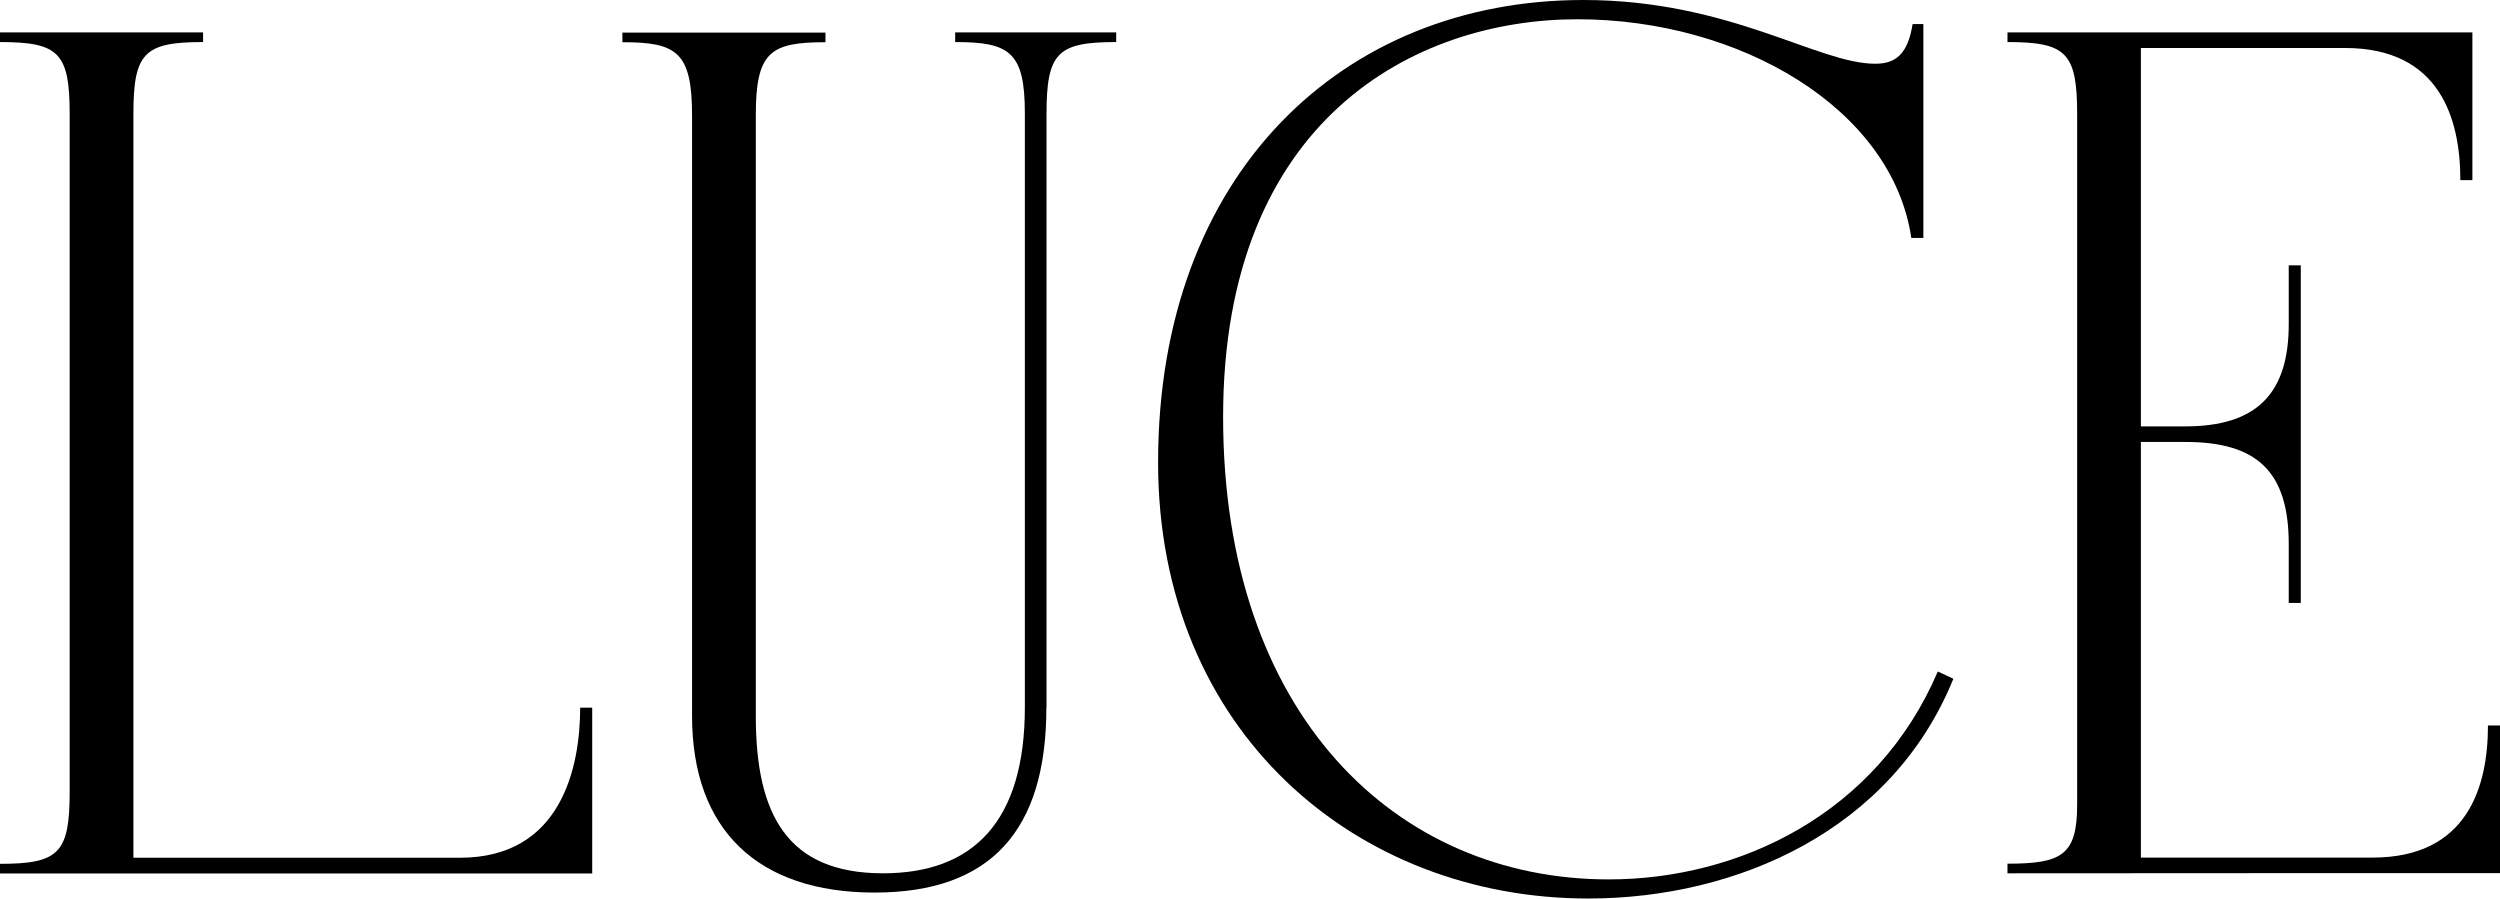
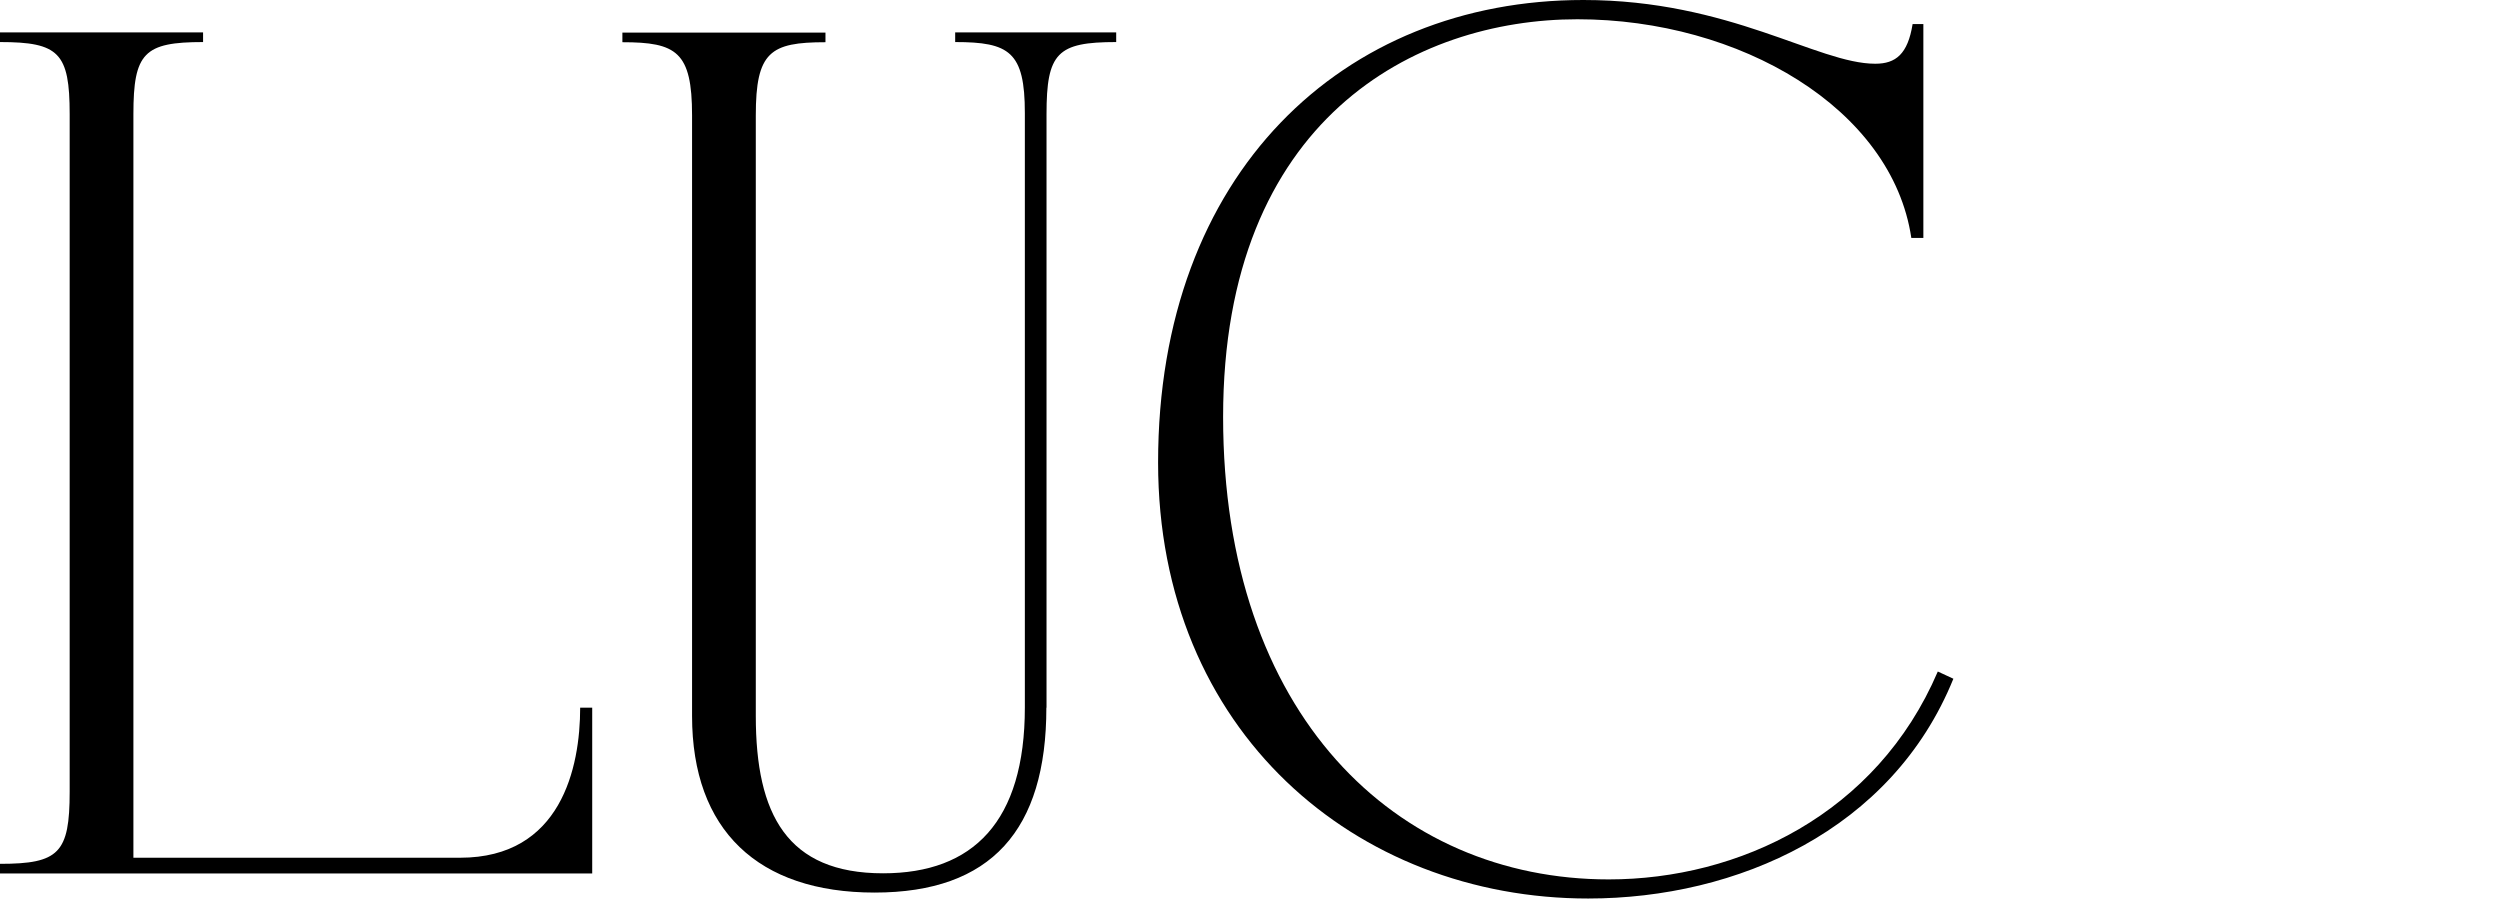
<svg xmlns="http://www.w3.org/2000/svg" viewBox="1922.135 2472.015 155.73 55.97" width="155.73" height="55.97" data-guides="{&quot;vertical&quot;:[],&quot;horizontal&quot;:[]}">
  <path fill="#000000" stroke="none" fill-opacity="1" stroke-width="1" stroke-opacity="1" alignment-baseline="baseline" baseline-shift="baseline" color="rgb(51, 51, 51)" font-size-adjust="none" class="cls-1" id="tSvg8a58cb5ab8" title="Path 1" d="M 1959.025 2516.095 C 1959.025 2519.538 1959.025 2522.982 1959.025 2526.425C 1946.728 2526.425 1934.432 2526.425 1922.135 2526.425C 1922.135 2526.225 1922.135 2526.025 1922.135 2525.825C 1925.805 2525.825 1926.475 2525.155 1926.475 2521.335C 1926.475 2507.265 1926.475 2493.195 1926.475 2479.125C 1926.475 2475.305 1925.805 2474.635 1922.135 2474.635C 1922.135 2474.435 1922.135 2474.235 1922.135 2474.035C 1926.352 2474.035 1930.568 2474.035 1934.785 2474.035C 1934.785 2474.235 1934.785 2474.435 1934.785 2474.635C 1931.115 2474.635 1930.445 2475.305 1930.445 2479.125C 1930.445 2494.565 1930.445 2510.005 1930.445 2525.445C 1937.228 2525.445 1944.012 2525.445 1950.795 2525.445C 1957.085 2525.445 1958.275 2519.835 1958.275 2516.095C 1958.525 2516.095 1958.775 2516.095 1959.025 2516.095Z" />
  <path fill="#000000" stroke="none" fill-opacity="1" stroke-width="1" stroke-opacity="1" alignment-baseline="baseline" baseline-shift="baseline" color="rgb(51, 51, 51)" font-size-adjust="none" class="cls-1" id="tSvgba3eb4b059" title="Path 2" d="M 1987.315 2516.095 C 1987.315 2523.725 1983.875 2527.615 1976.615 2527.615C 1969.355 2527.615 1965.245 2523.725 1965.245 2516.615C 1965.245 2504.145 1965.245 2491.675 1965.245 2479.205C 1965.245 2475.235 1964.275 2474.645 1960.905 2474.645C 1960.905 2474.445 1960.905 2474.245 1960.905 2474.045C 1965.122 2474.045 1969.338 2474.045 1973.555 2474.045C 1973.555 2474.245 1973.555 2474.445 1973.555 2474.645C 1970.115 2474.645 1969.215 2475.245 1969.215 2479.205C 1969.215 2491.675 1969.215 2504.145 1969.215 2516.615C 1969.215 2522.755 1971.165 2526.415 1977.145 2526.415C 1982.755 2526.415 1985.975 2523.195 1985.975 2516.085C 1985.975 2503.742 1985.975 2491.398 1985.975 2479.055C 1985.975 2475.235 1985.005 2474.635 1981.635 2474.635C 1981.635 2474.435 1981.635 2474.235 1981.635 2474.035C 1984.978 2474.035 1988.322 2474.035 1991.665 2474.035C 1991.665 2474.235 1991.665 2474.435 1991.665 2474.635C 1987.995 2474.635 1987.325 2475.305 1987.325 2479.125C 1987.325 2491.448 1987.325 2503.772 1987.325 2516.095C 1987.322 2516.095 1987.318 2516.095 1987.315 2516.095Z" />
  <path fill="#000000" stroke="none" fill-opacity="1" stroke-width="1" stroke-opacity="1" alignment-baseline="baseline" baseline-shift="baseline" color="rgb(51, 51, 51)" font-size-adjust="none" class="cls-1" id="tSvgc1a9e9e573" title="Path 3" d="M 2038.955 2475.985 C 2040.225 2475.985 2040.975 2475.385 2041.275 2473.515C 2041.498 2473.515 2041.722 2473.515 2041.945 2473.515C 2041.945 2477.955 2041.945 2482.395 2041.945 2486.835C 2041.695 2486.835 2041.445 2486.835 2041.195 2486.835C 2039.995 2478.755 2030.495 2473.215 2020.395 2473.215C 2010.295 2473.215 1998.325 2479.425 1998.325 2497.985C 1998.325 2516.545 2009.105 2526.795 2022.345 2526.795C 2030.425 2526.795 2039.035 2522.755 2042.845 2513.845C 2043.168 2513.995 2043.492 2514.145 2043.815 2514.295C 2039.995 2523.725 2030.345 2527.985 2021.065 2527.985C 2006.625 2527.985 1994.275 2517.585 1994.275 2500.825C 1994.275 2482.795 2005.795 2472.015 2020.765 2472.015C 2029.895 2472.015 2035.355 2475.985 2038.945 2475.985C 2038.945 2475.985 2038.945 2475.985 2038.955 2475.985Z" />
-   <path fill="#000000" stroke="none" fill-opacity="1" stroke-width="1" stroke-opacity="1" alignment-baseline="baseline" baseline-shift="baseline" color="rgb(51, 51, 51)" font-size-adjust="none" class="cls-1" id="tSvgcf44ccaf1c" title="Path 4" d="M 2047.185 2526.415 C 2047.185 2526.215 2047.185 2526.015 2047.185 2525.815C 2050.555 2525.815 2051.525 2525.295 2051.525 2522.145C 2051.525 2507.805 2051.525 2493.465 2051.525 2479.125C 2051.525 2475.305 2050.855 2474.635 2047.185 2474.635C 2047.185 2474.435 2047.185 2474.235 2047.185 2474.035C 2056.838 2474.035 2066.492 2474.035 2076.145 2474.035C 2076.145 2477.102 2076.145 2480.168 2076.145 2483.235C 2075.895 2483.235 2075.645 2483.235 2075.395 2483.235C 2075.395 2479.415 2074.125 2475.005 2068.215 2475.005C 2063.975 2475.005 2059.735 2475.005 2055.495 2475.005C 2055.495 2482.862 2055.495 2490.718 2055.495 2498.575C 2056.418 2498.575 2057.342 2498.575 2058.265 2498.575C 2062.685 2498.575 2064.705 2496.555 2064.705 2492.215C 2064.705 2490.992 2064.705 2489.768 2064.705 2488.545C 2064.955 2488.545 2065.205 2488.545 2065.455 2488.545C 2065.455 2495.555 2065.455 2502.565 2065.455 2509.575C 2065.205 2509.575 2064.955 2509.575 2064.705 2509.575C 2064.705 2508.352 2064.705 2507.128 2064.705 2505.905C 2064.705 2501.345 2062.685 2499.545 2058.265 2499.545C 2057.342 2499.545 2056.418 2499.545 2055.495 2499.545C 2055.495 2508.175 2055.495 2516.805 2055.495 2525.435C 2060.308 2525.435 2065.122 2525.435 2069.935 2525.435C 2075.845 2525.435 2077.115 2521.015 2077.115 2517.205C 2077.365 2517.205 2077.615 2517.205 2077.865 2517.205C 2077.865 2520.272 2077.865 2523.338 2077.865 2526.405C 2067.638 2526.405 2057.412 2526.405 2047.185 2526.415Z" />
  <defs />
</svg>